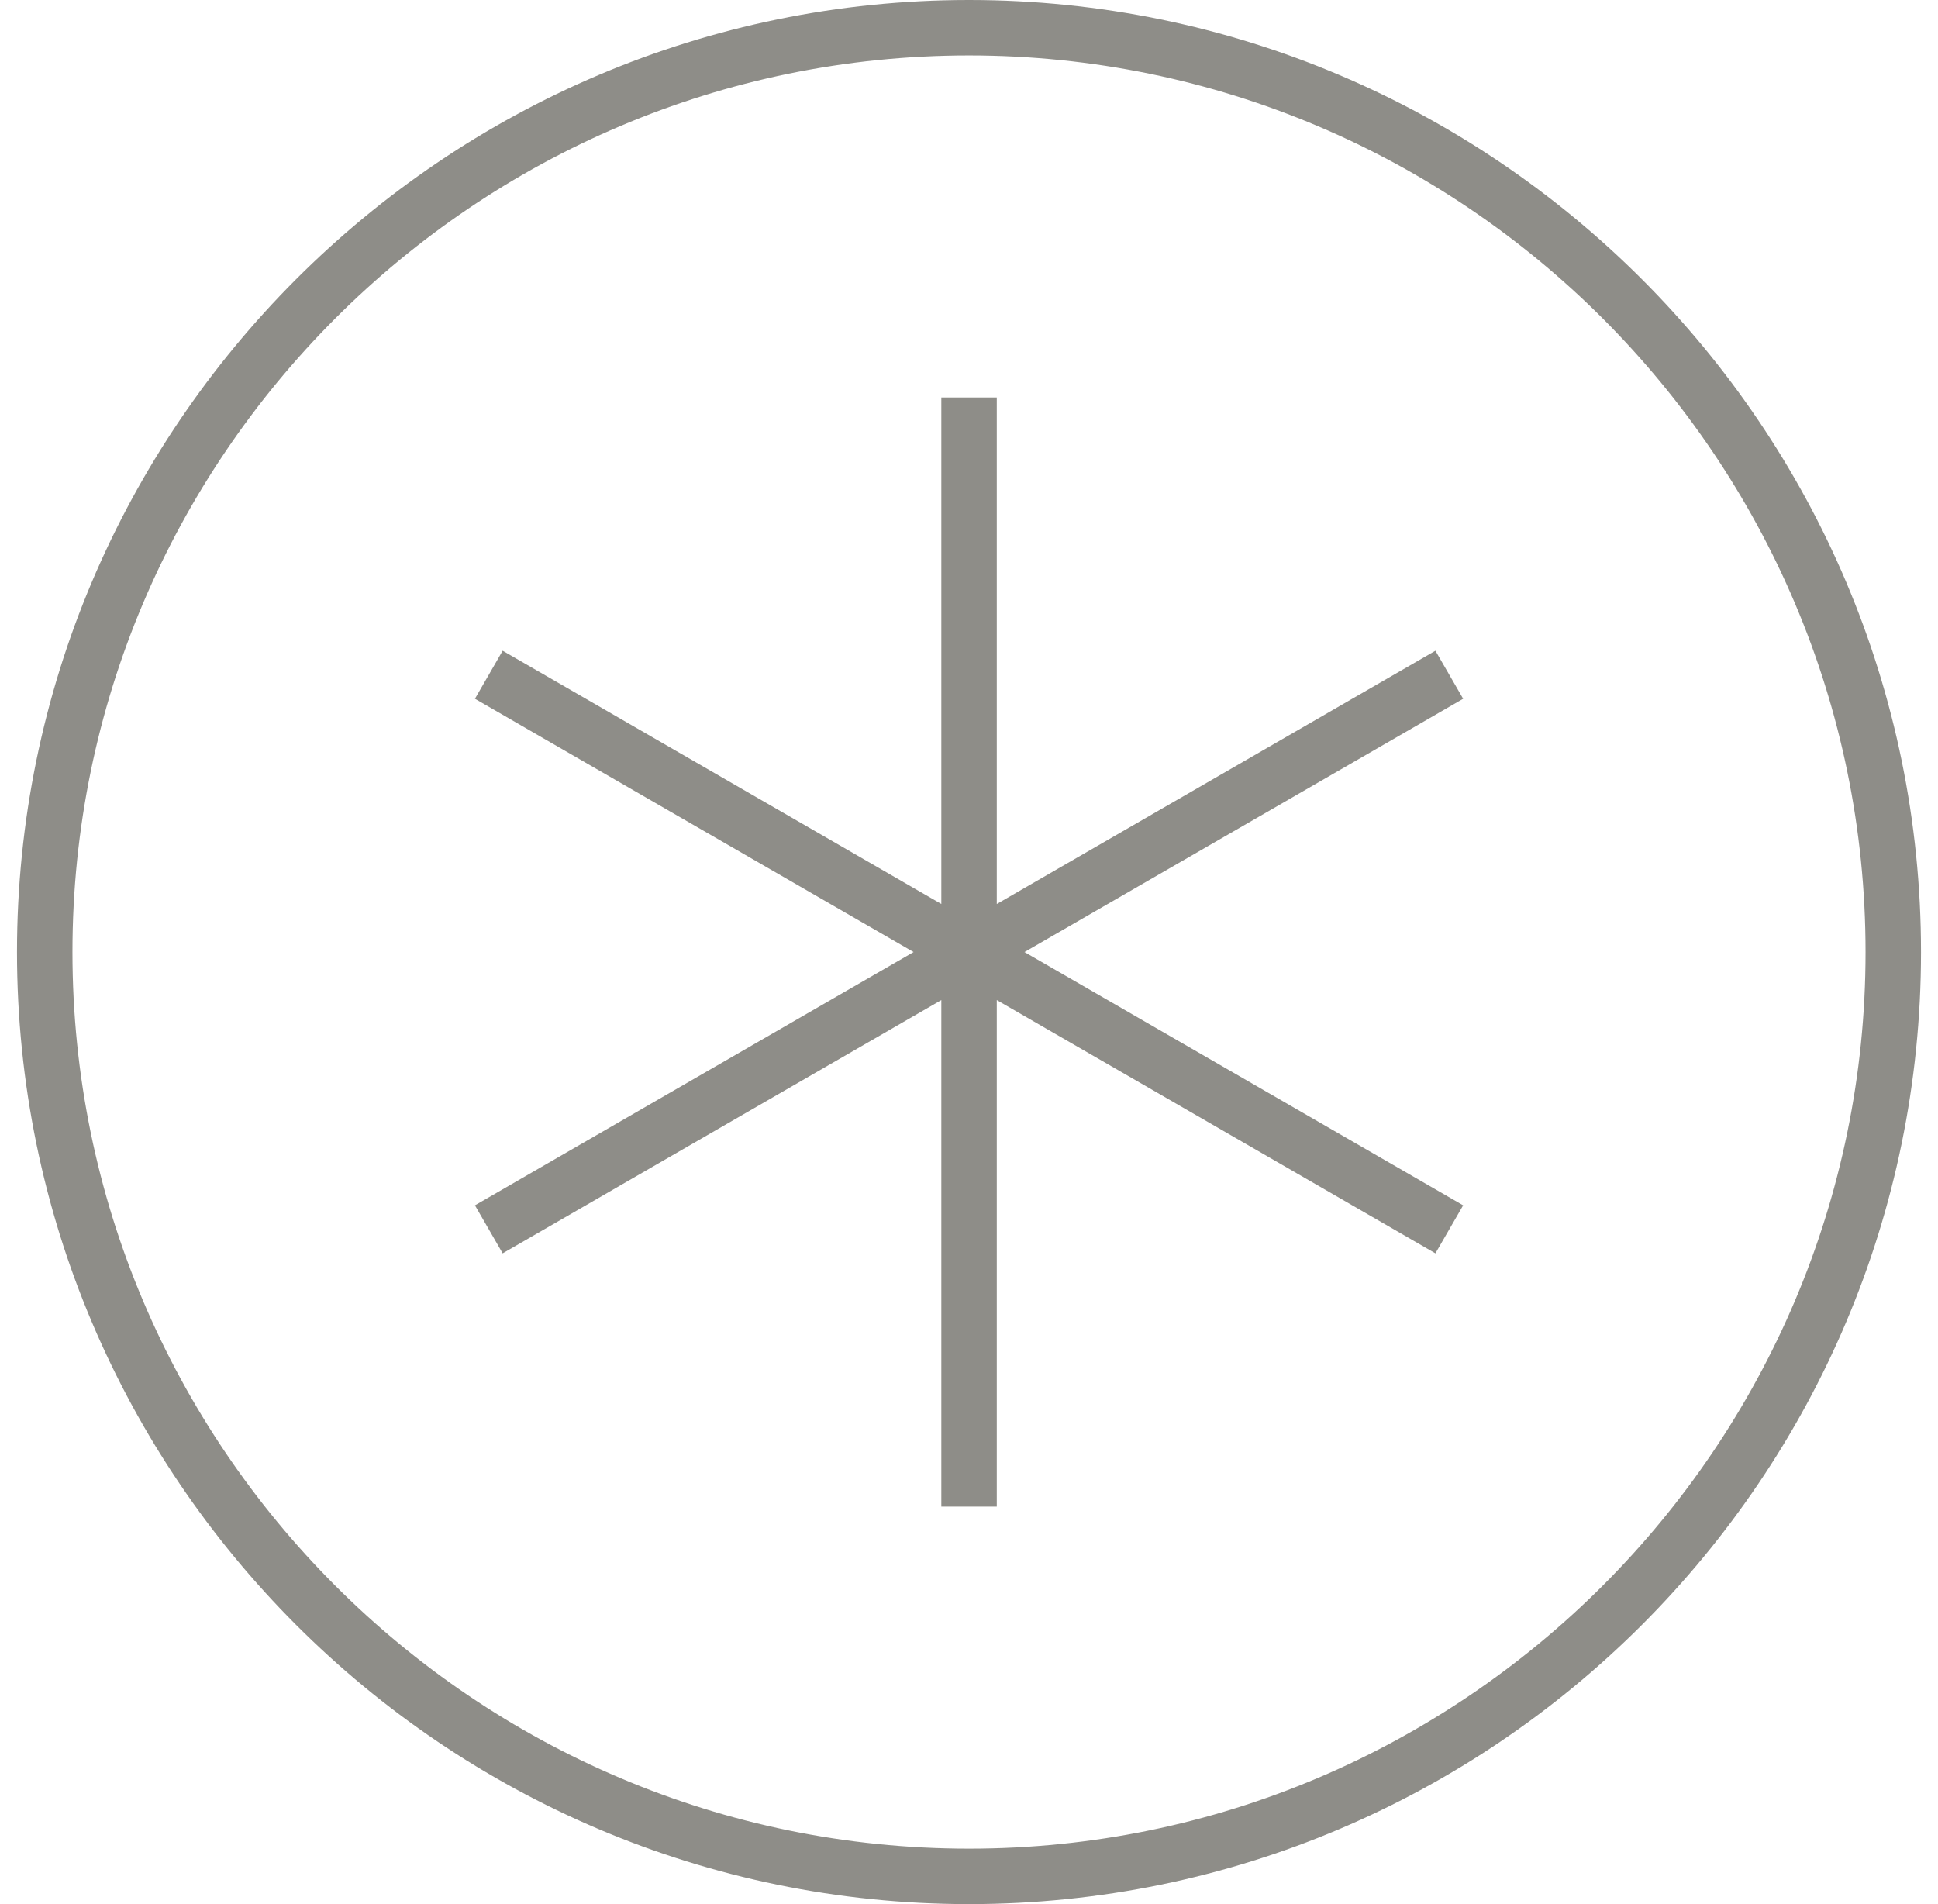
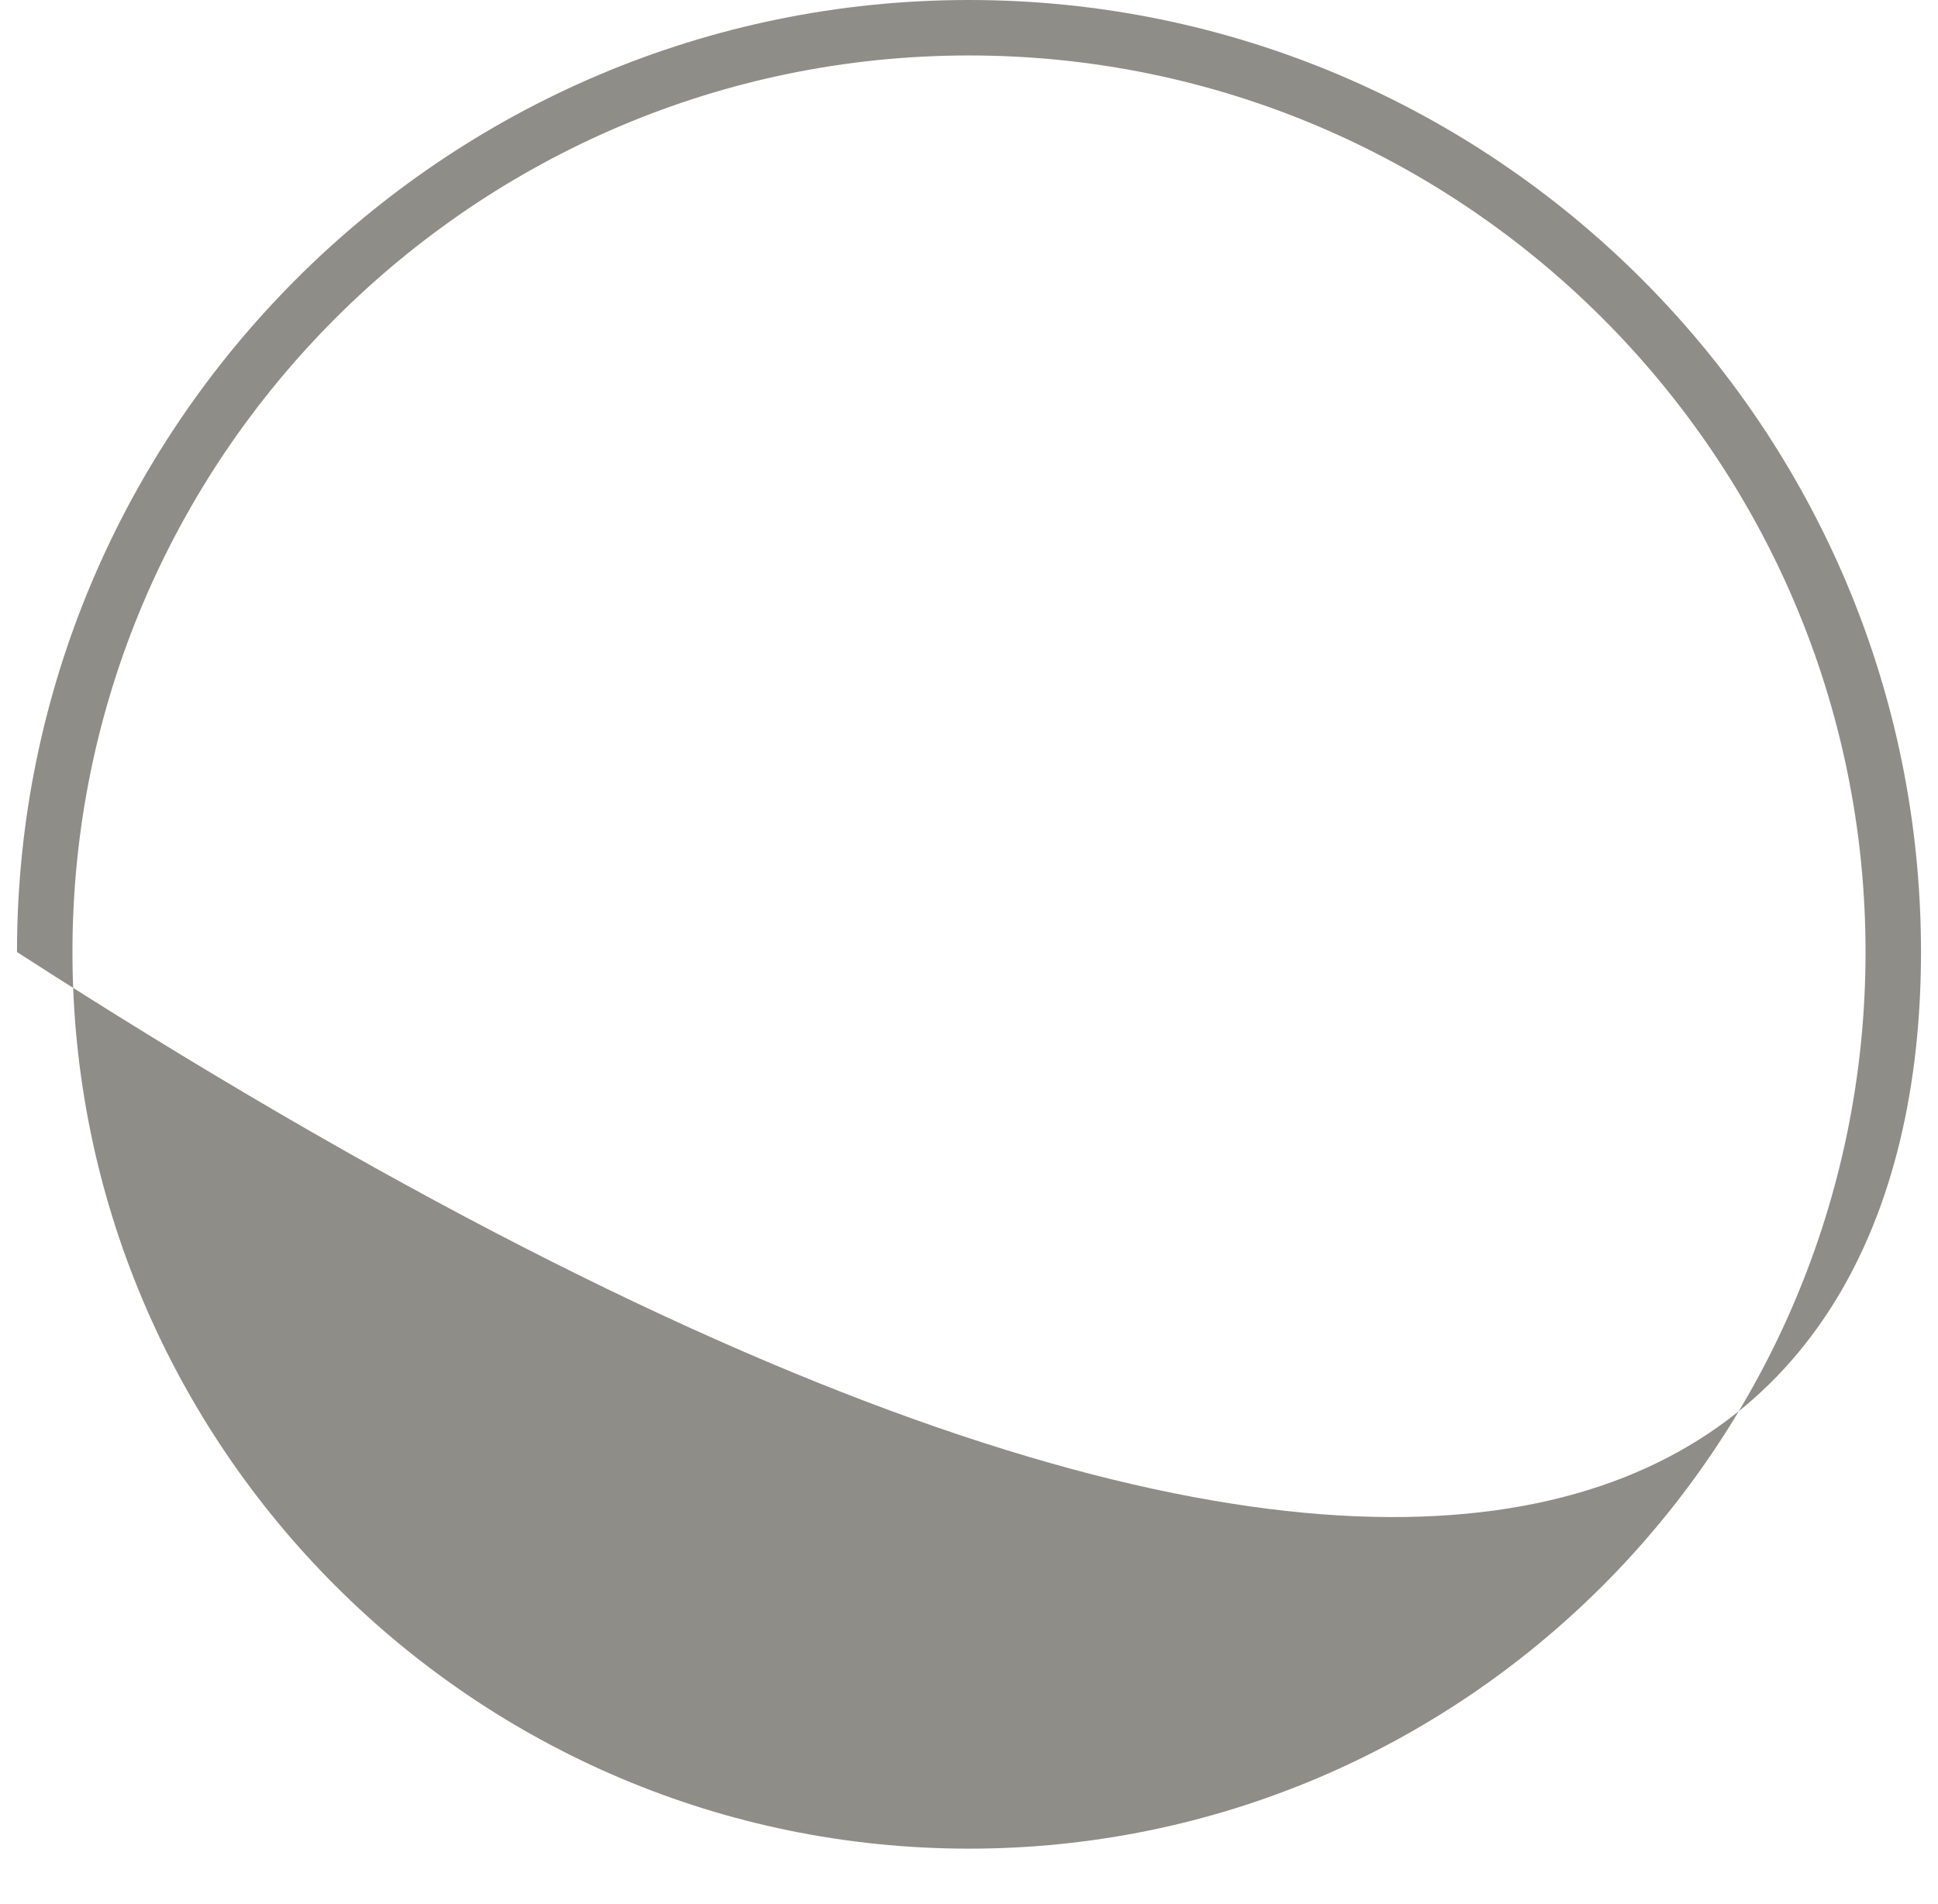
<svg xmlns="http://www.w3.org/2000/svg" width="57" height="56" viewBox="0 0 57 56" fill="none">
-   <path d="M42.218 19.138L29.317 26.587V11.69H27.686V26.587L14.784 19.138L13.969 20.551L26.87 28L13.969 35.449L14.784 36.861L27.686 29.412V44.31H29.317V29.412L42.218 36.861L43.034 35.449L30.132 28L43.034 20.551L42.218 19.138Z" fill="#8E8D88" />
-   <path d="M28.5 0C13.061 0 0.5 12.561 0.5 28C0.5 43.439 13.061 56 28.5 56C43.939 56 56.5 43.439 56.5 28C56.5 12.561 43.939 0 28.5 0ZM28.5 54.369C13.961 54.369 2.131 42.541 2.131 28C2.131 13.459 13.961 1.631 28.5 1.631C43.039 1.631 54.869 13.461 54.869 28C54.869 42.539 43.039 54.369 28.5 54.369Z" fill="#8E8D88" />
+   <path d="M28.5 0C13.061 0 0.5 12.561 0.5 28C43.939 56 56.5 43.439 56.5 28C56.5 12.561 43.939 0 28.5 0ZM28.5 54.369C13.961 54.369 2.131 42.541 2.131 28C2.131 13.459 13.961 1.631 28.5 1.631C43.039 1.631 54.869 13.461 54.869 28C54.869 42.539 43.039 54.369 28.5 54.369Z" fill="#8E8D88" />
</svg>